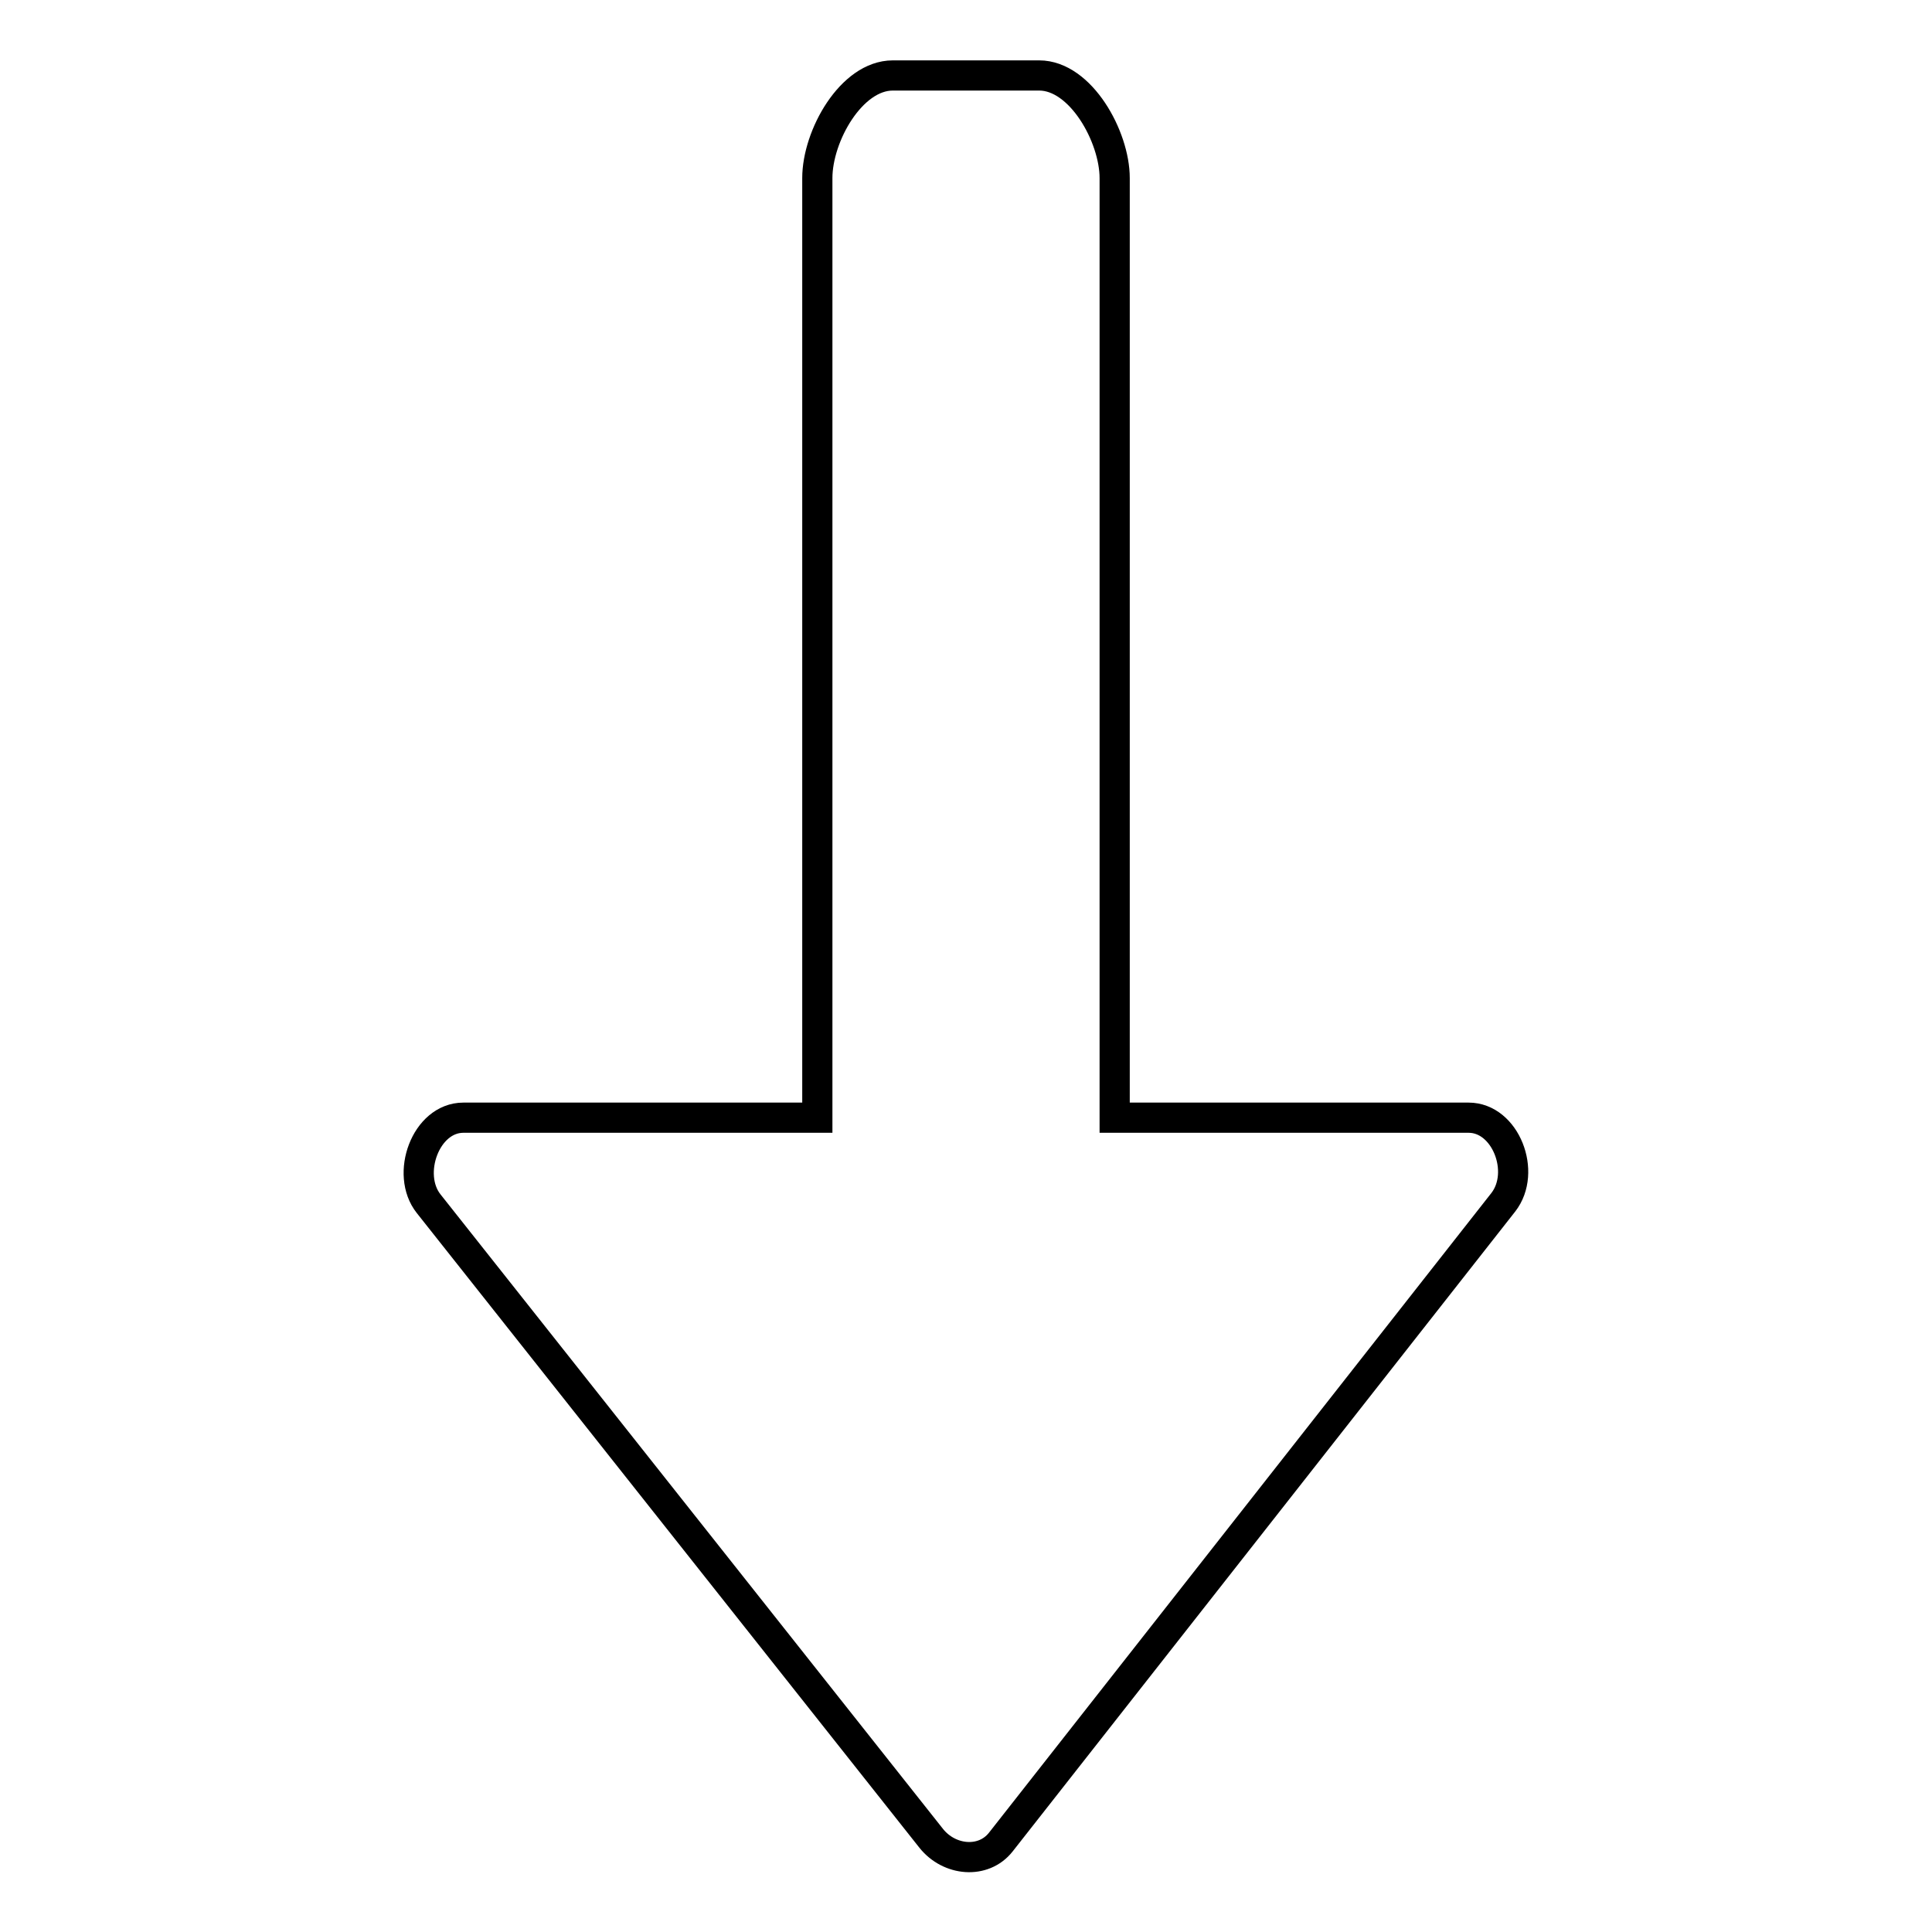
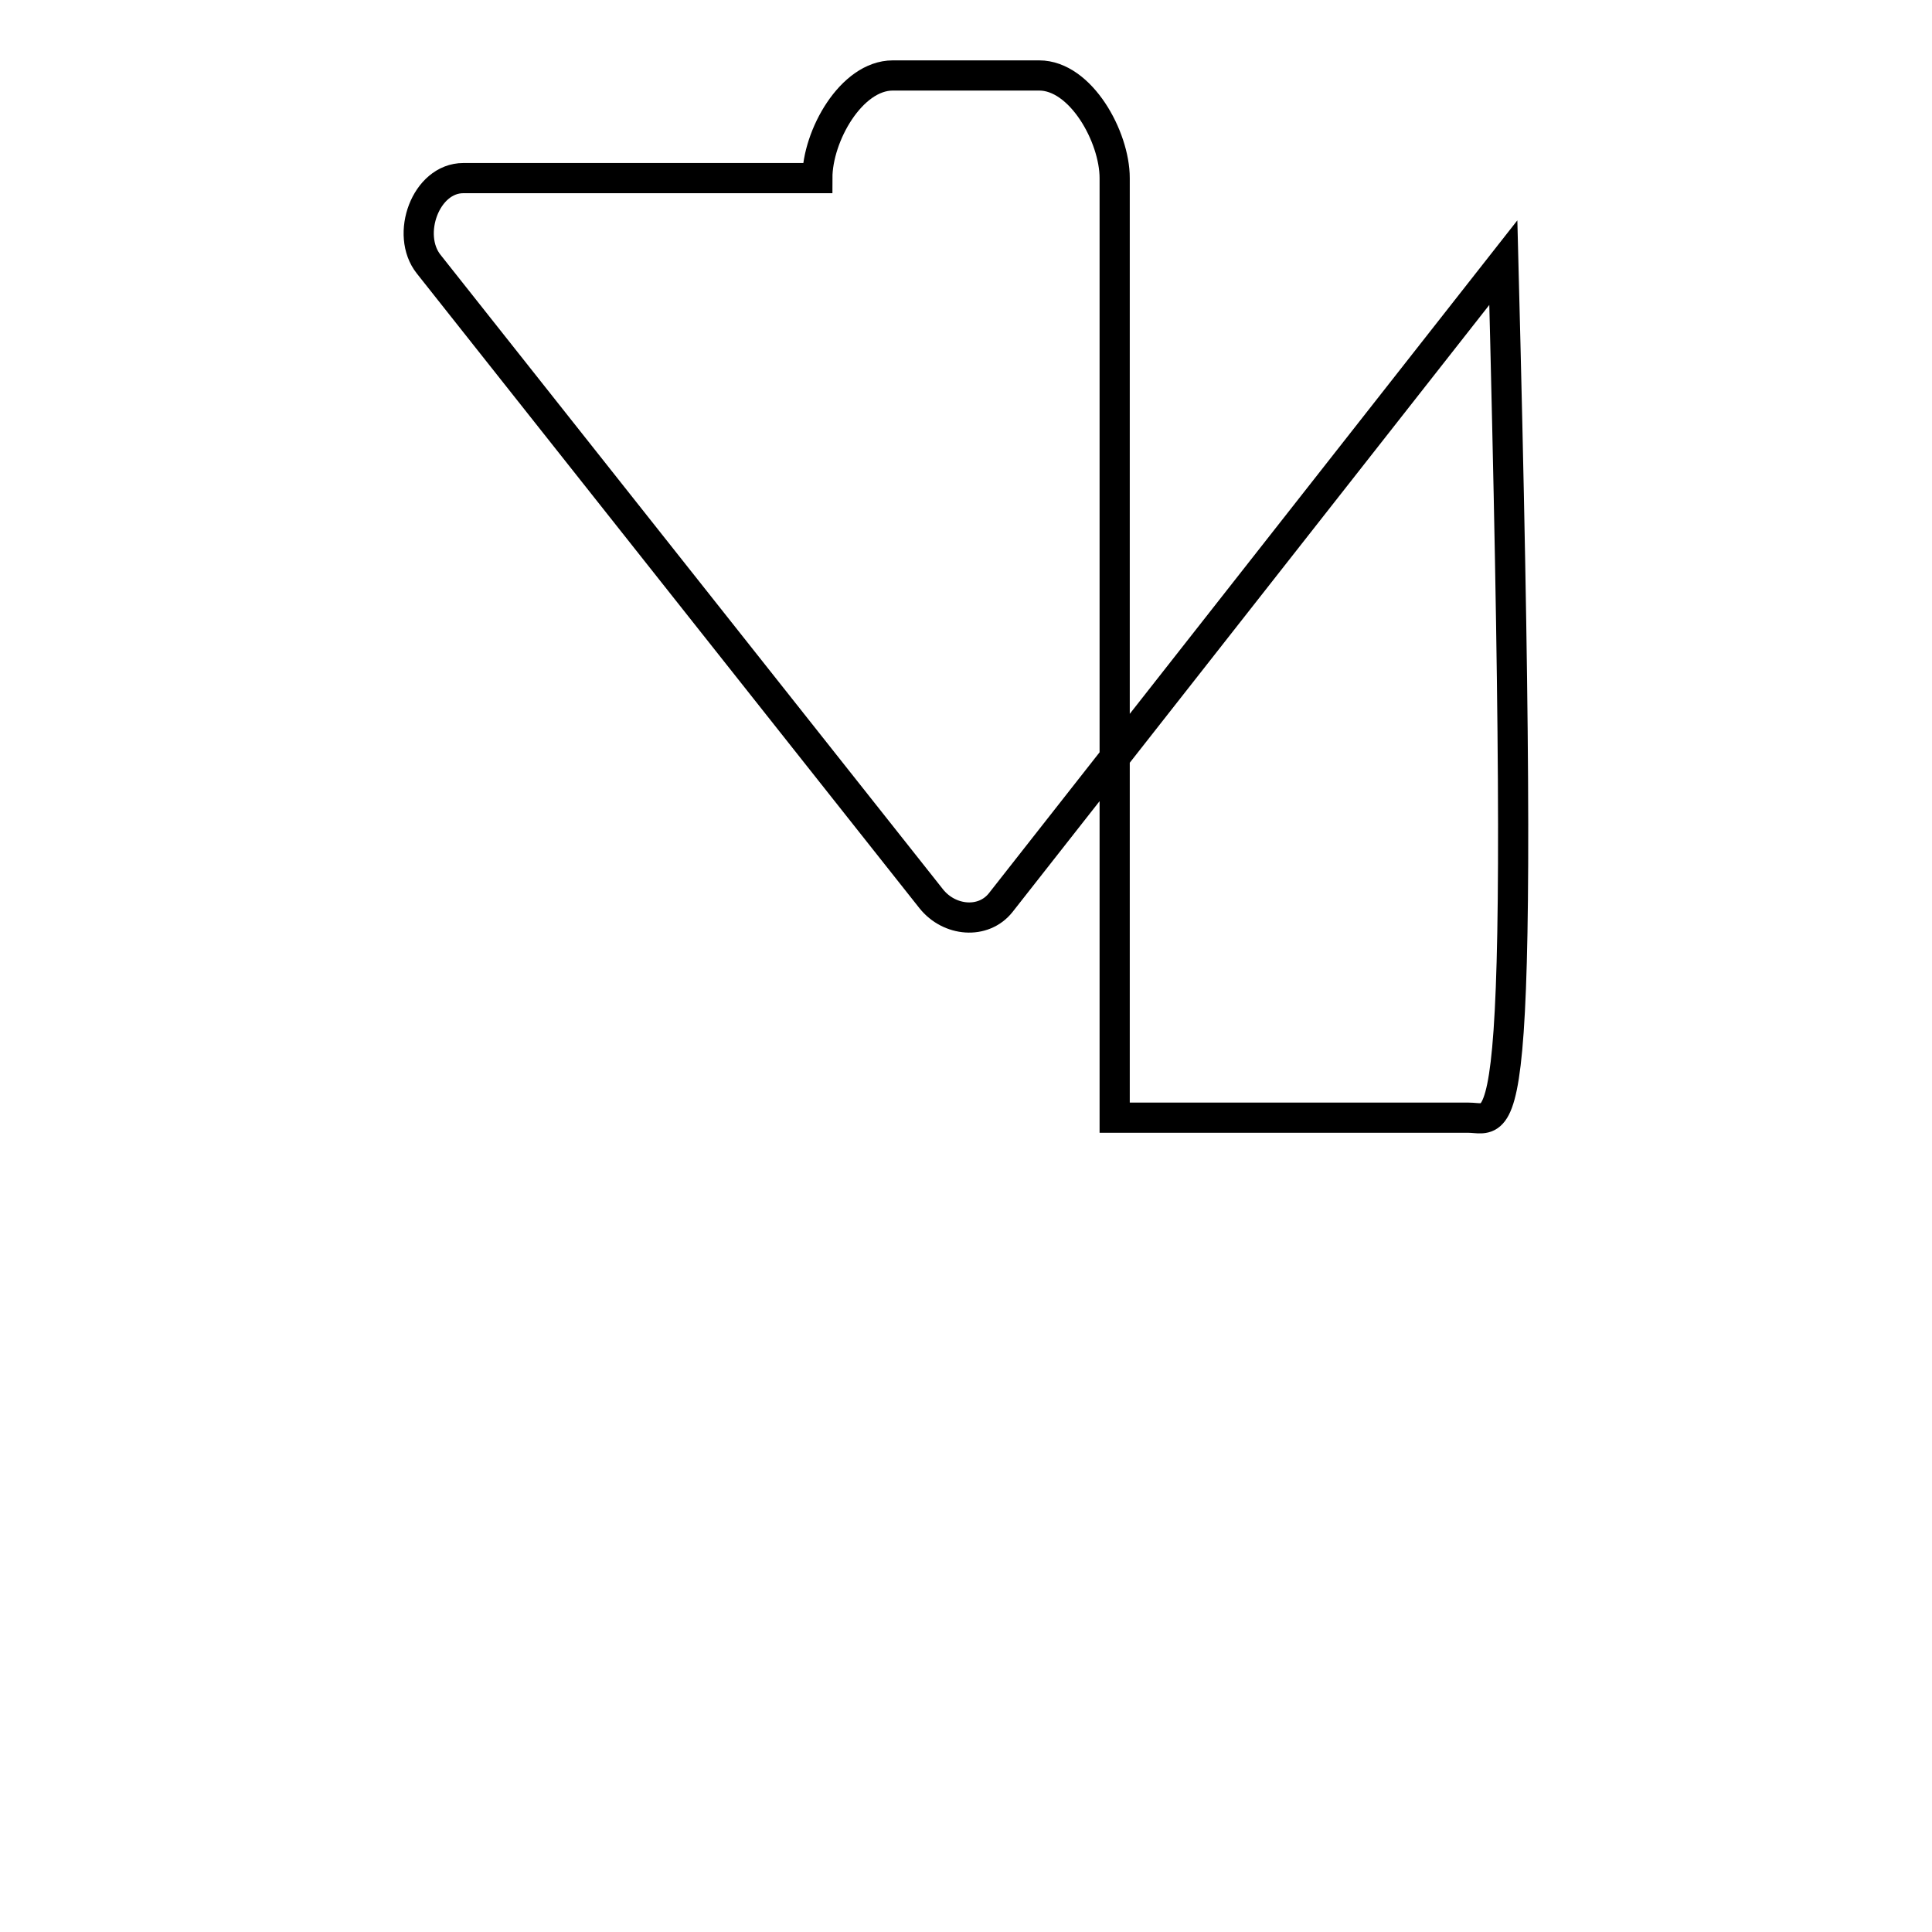
<svg xmlns="http://www.w3.org/2000/svg" version="1.1" x="0px" y="0px" viewBox="0 0 256 256" enable-background="new 0 0 256 256" xml:space="preserve">
  <g>
-     <path stroke-width="4" fill-opacity="0" stroke="#000000" d="M194.6,148.1h-46.9V23.6c0-5.5-4.5-13.6-10-13.6h-19.4c-5.5,0-10,8-10,13.6v124.5H61.4 c-5,0-7.7,7.5-4.6,11.4l66.6,84.1c2.4,3,6.9,3.4,9.2,0.5l66.6-84.8C202.3,155.3,199.5,148.1,194.6,148.1z" />
+     <path stroke-width="4" fill-opacity="0" stroke="#000000" d="M194.6,148.1h-46.9V23.6c0-5.5-4.5-13.6-10-13.6h-19.4c-5.5,0-10,8-10,13.6H61.4 c-5,0-7.7,7.5-4.6,11.4l66.6,84.1c2.4,3,6.9,3.4,9.2,0.5l66.6-84.8C202.3,155.3,199.5,148.1,194.6,148.1z" />
  </g>
</svg>